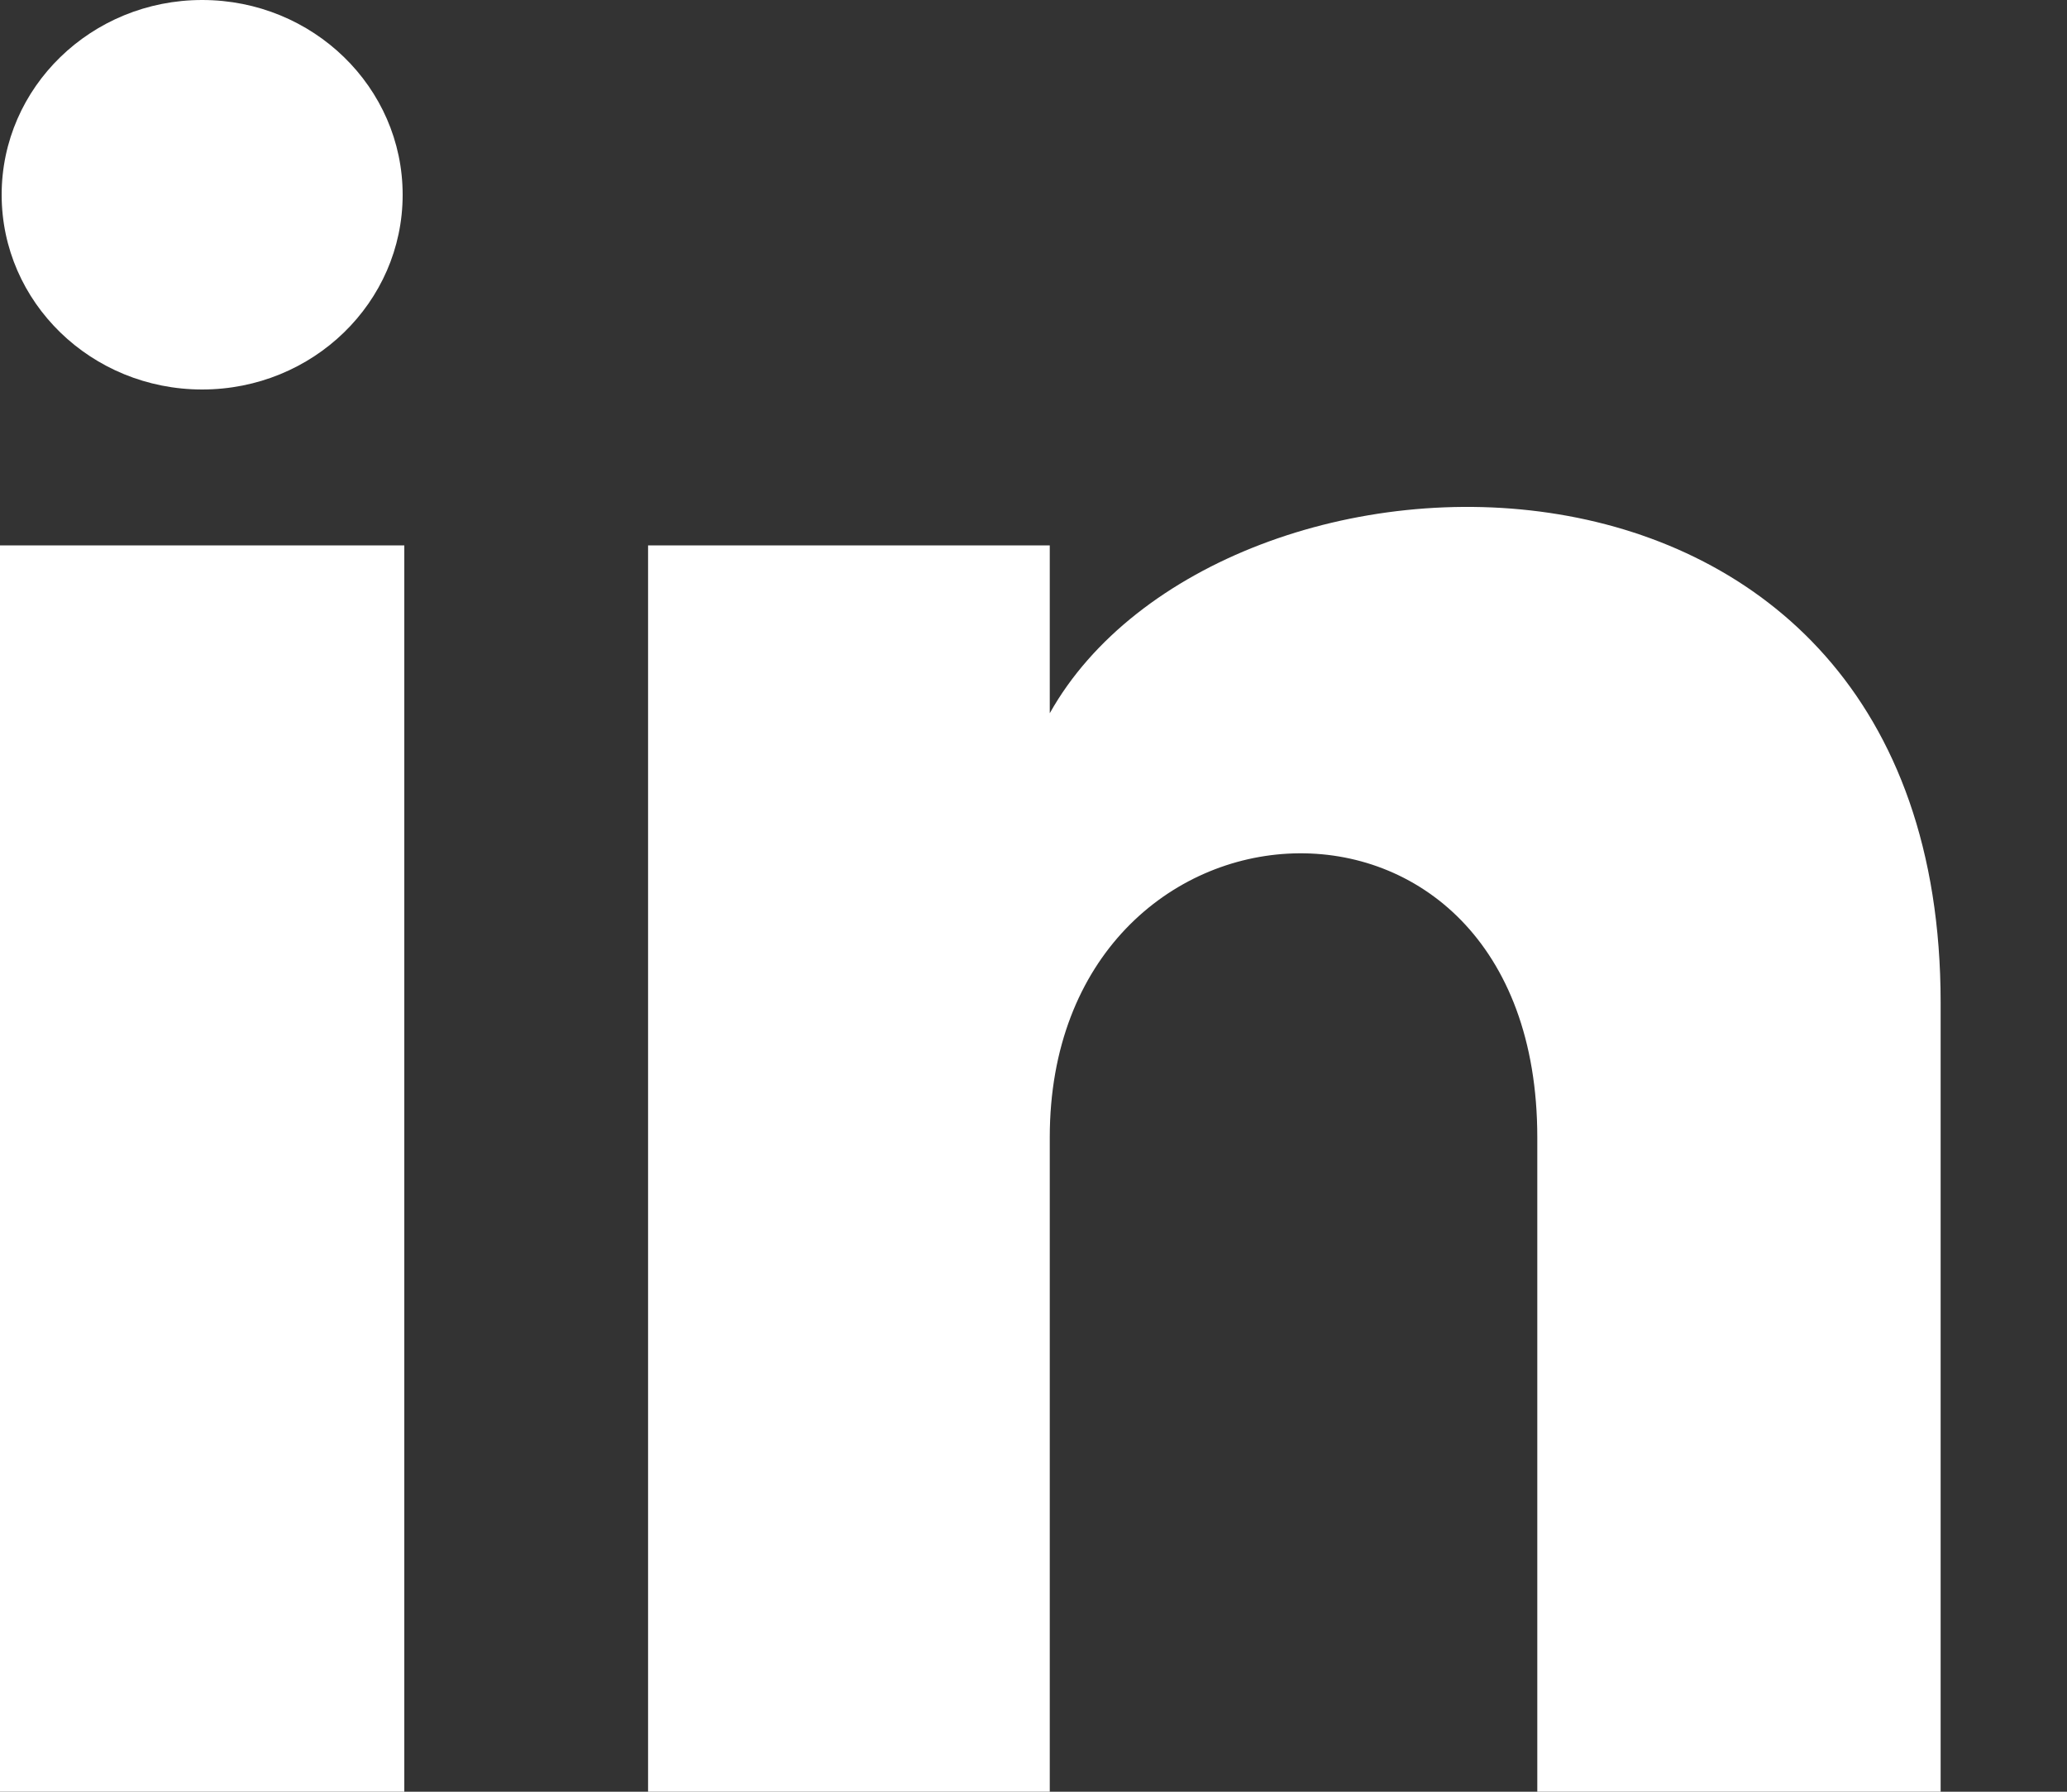
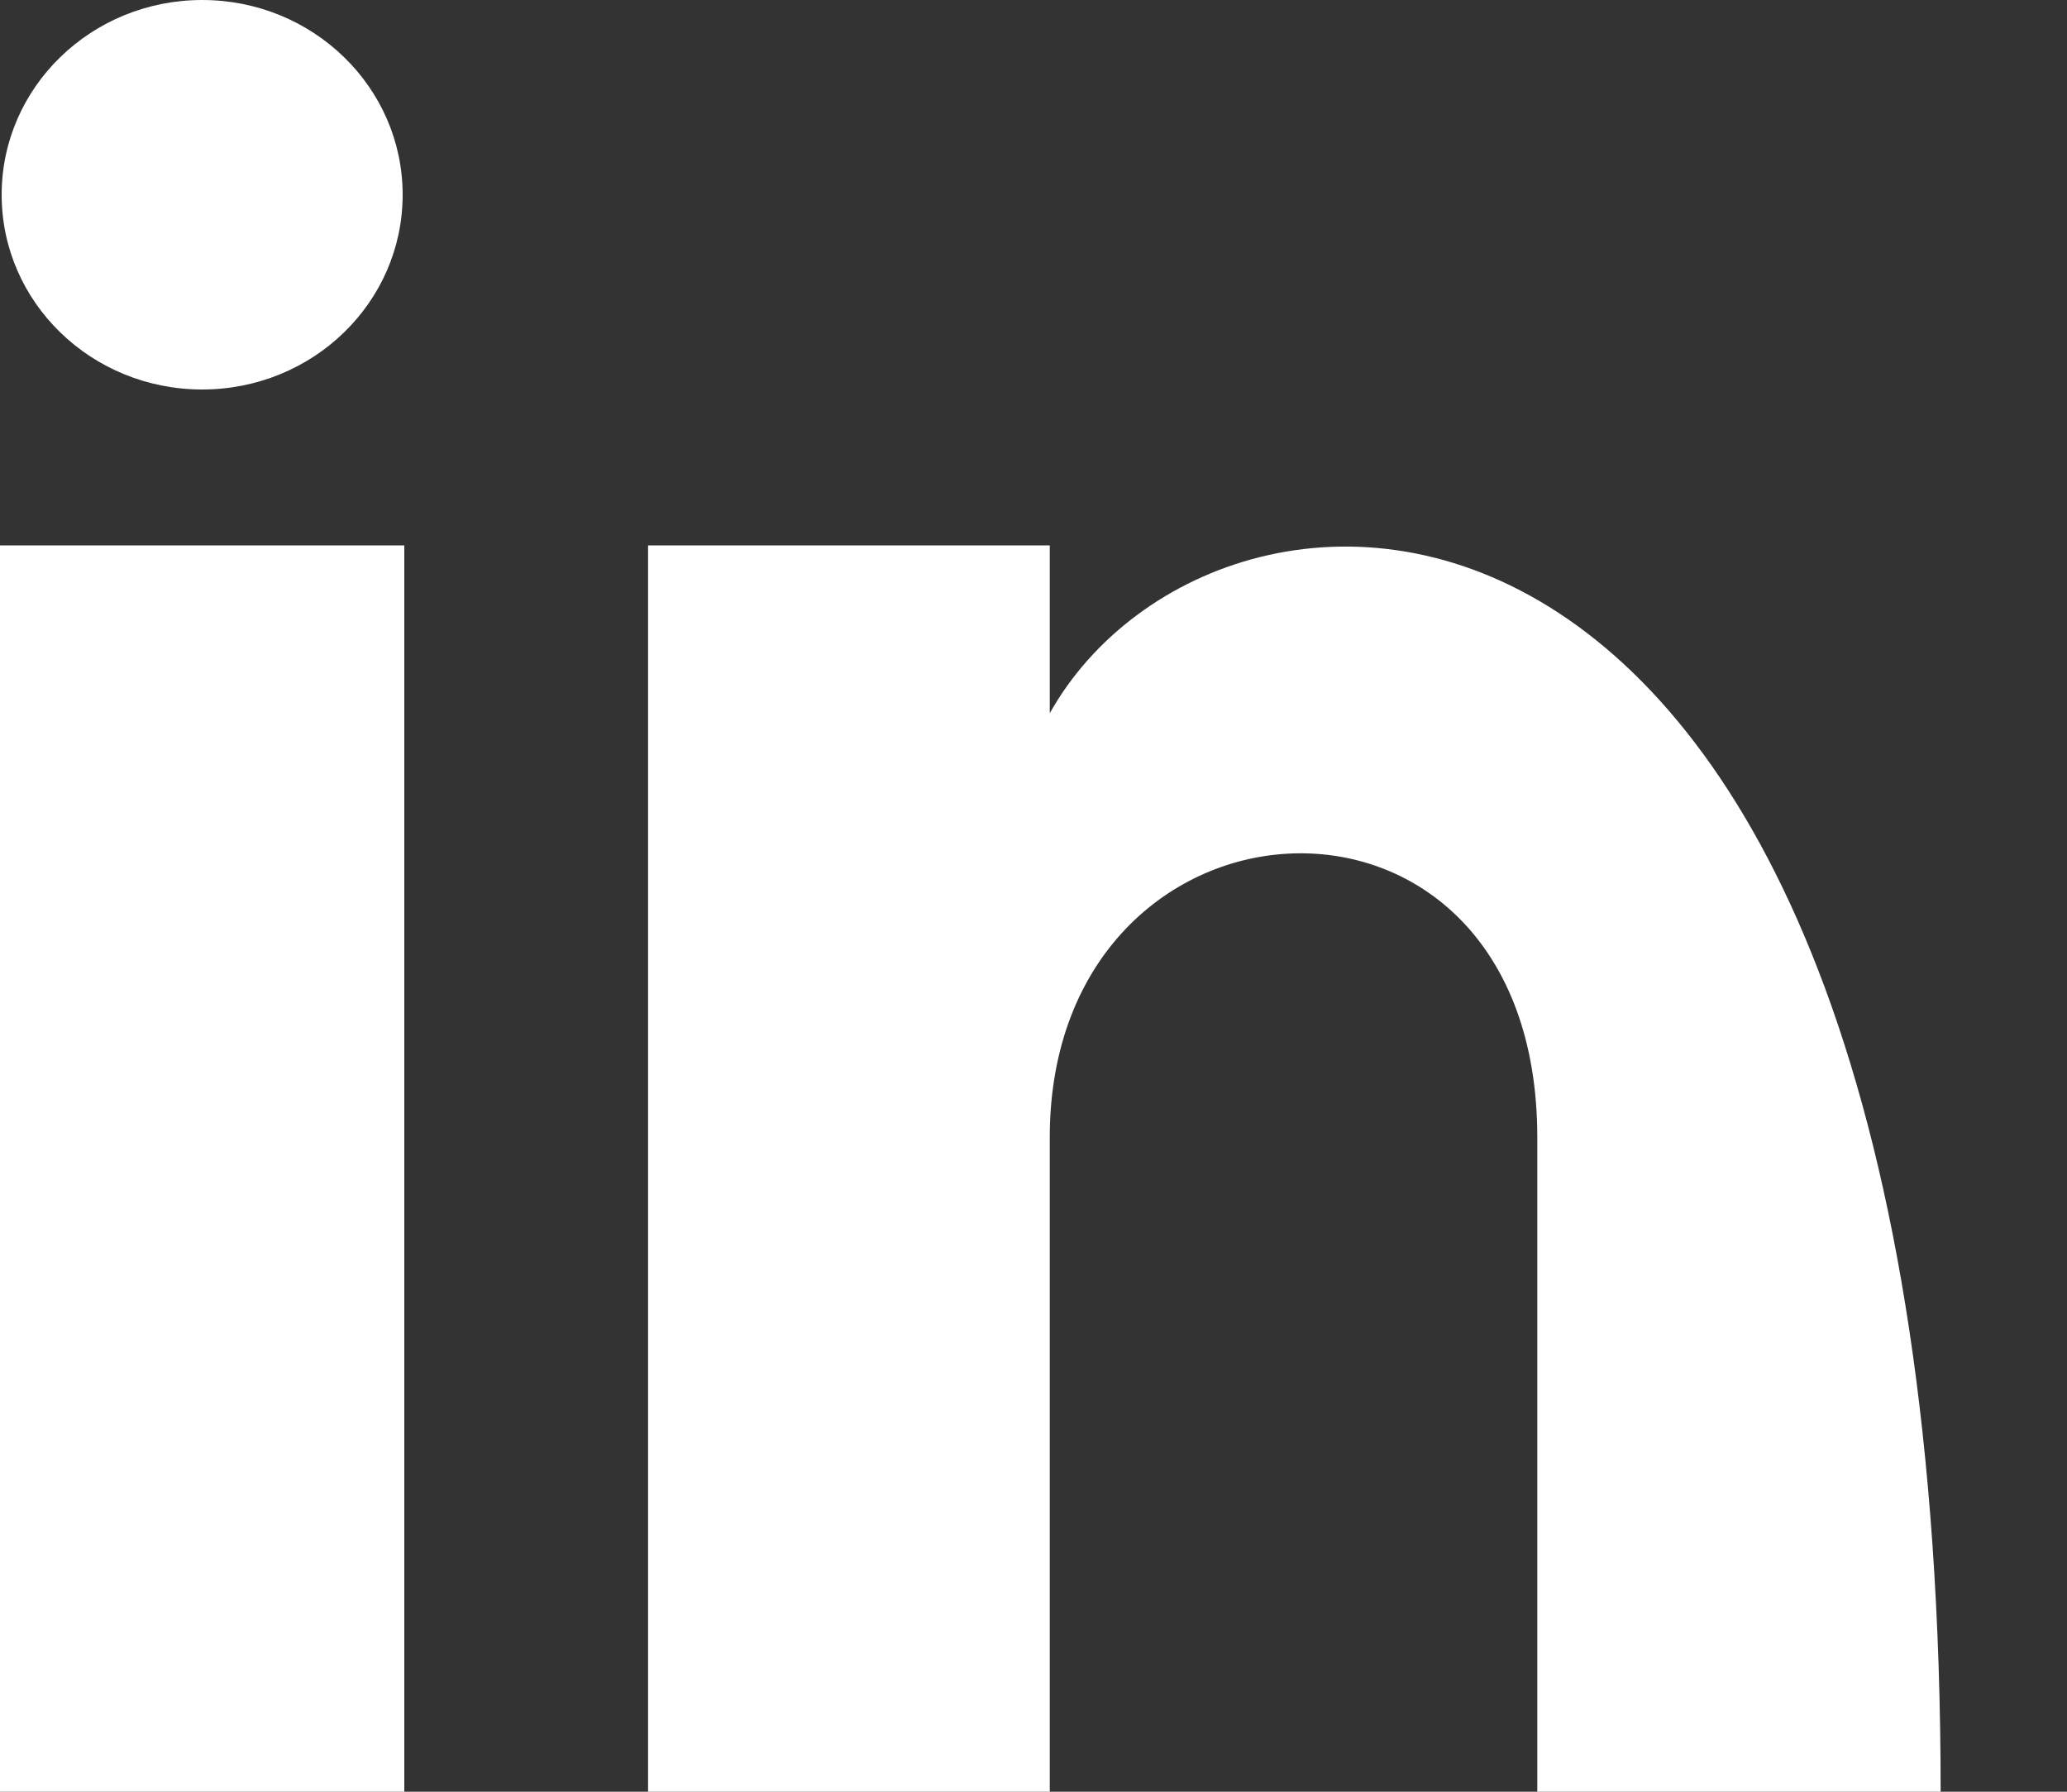
<svg xmlns="http://www.w3.org/2000/svg" width="15" height="13" viewBox="0 0 15 13">
  <rect x="0" y="0" width="15" height="13" fill="#333333" stroke="none" />
-   <path fill="#FFF" d="M812.922,2.413 C812.922,3.194 812.271,3.826 811.467,3.826 C810.663,3.826 810.012,3.194 810.012,2.413 C810.012,1.633 810.663,1 811.467,1 C812.271,1 812.922,1.633 812.922,2.413 Z M812.934,4.957 L810,4.957 L810,14 L812.934,14 L812.934,4.957 Z M817.618,4.957 L814.703,4.957 L814.703,14 L817.618,14 L817.618,9.253 C817.618,6.613 821.156,6.397 821.156,9.253 L821.156,14 L824.083,14 L824.083,8.274 C824.083,3.82 818.848,3.982 817.618,6.175 L817.618,4.957 Z" transform="translate(-810 -1)" />
+   <path fill="#FFF" d="M812.922,2.413 C812.922,3.194 812.271,3.826 811.467,3.826 C810.663,3.826 810.012,3.194 810.012,2.413 C810.012,1.633 810.663,1 811.467,1 C812.271,1 812.922,1.633 812.922,2.413 Z M812.934,4.957 L810,4.957 L810,14 L812.934,14 L812.934,4.957 Z M817.618,4.957 L814.703,4.957 L814.703,14 L817.618,14 L817.618,9.253 C817.618,6.613 821.156,6.397 821.156,9.253 L821.156,14 L824.083,14 C824.083,3.82 818.848,3.982 817.618,6.175 L817.618,4.957 Z" transform="translate(-810 -1)" />
</svg>